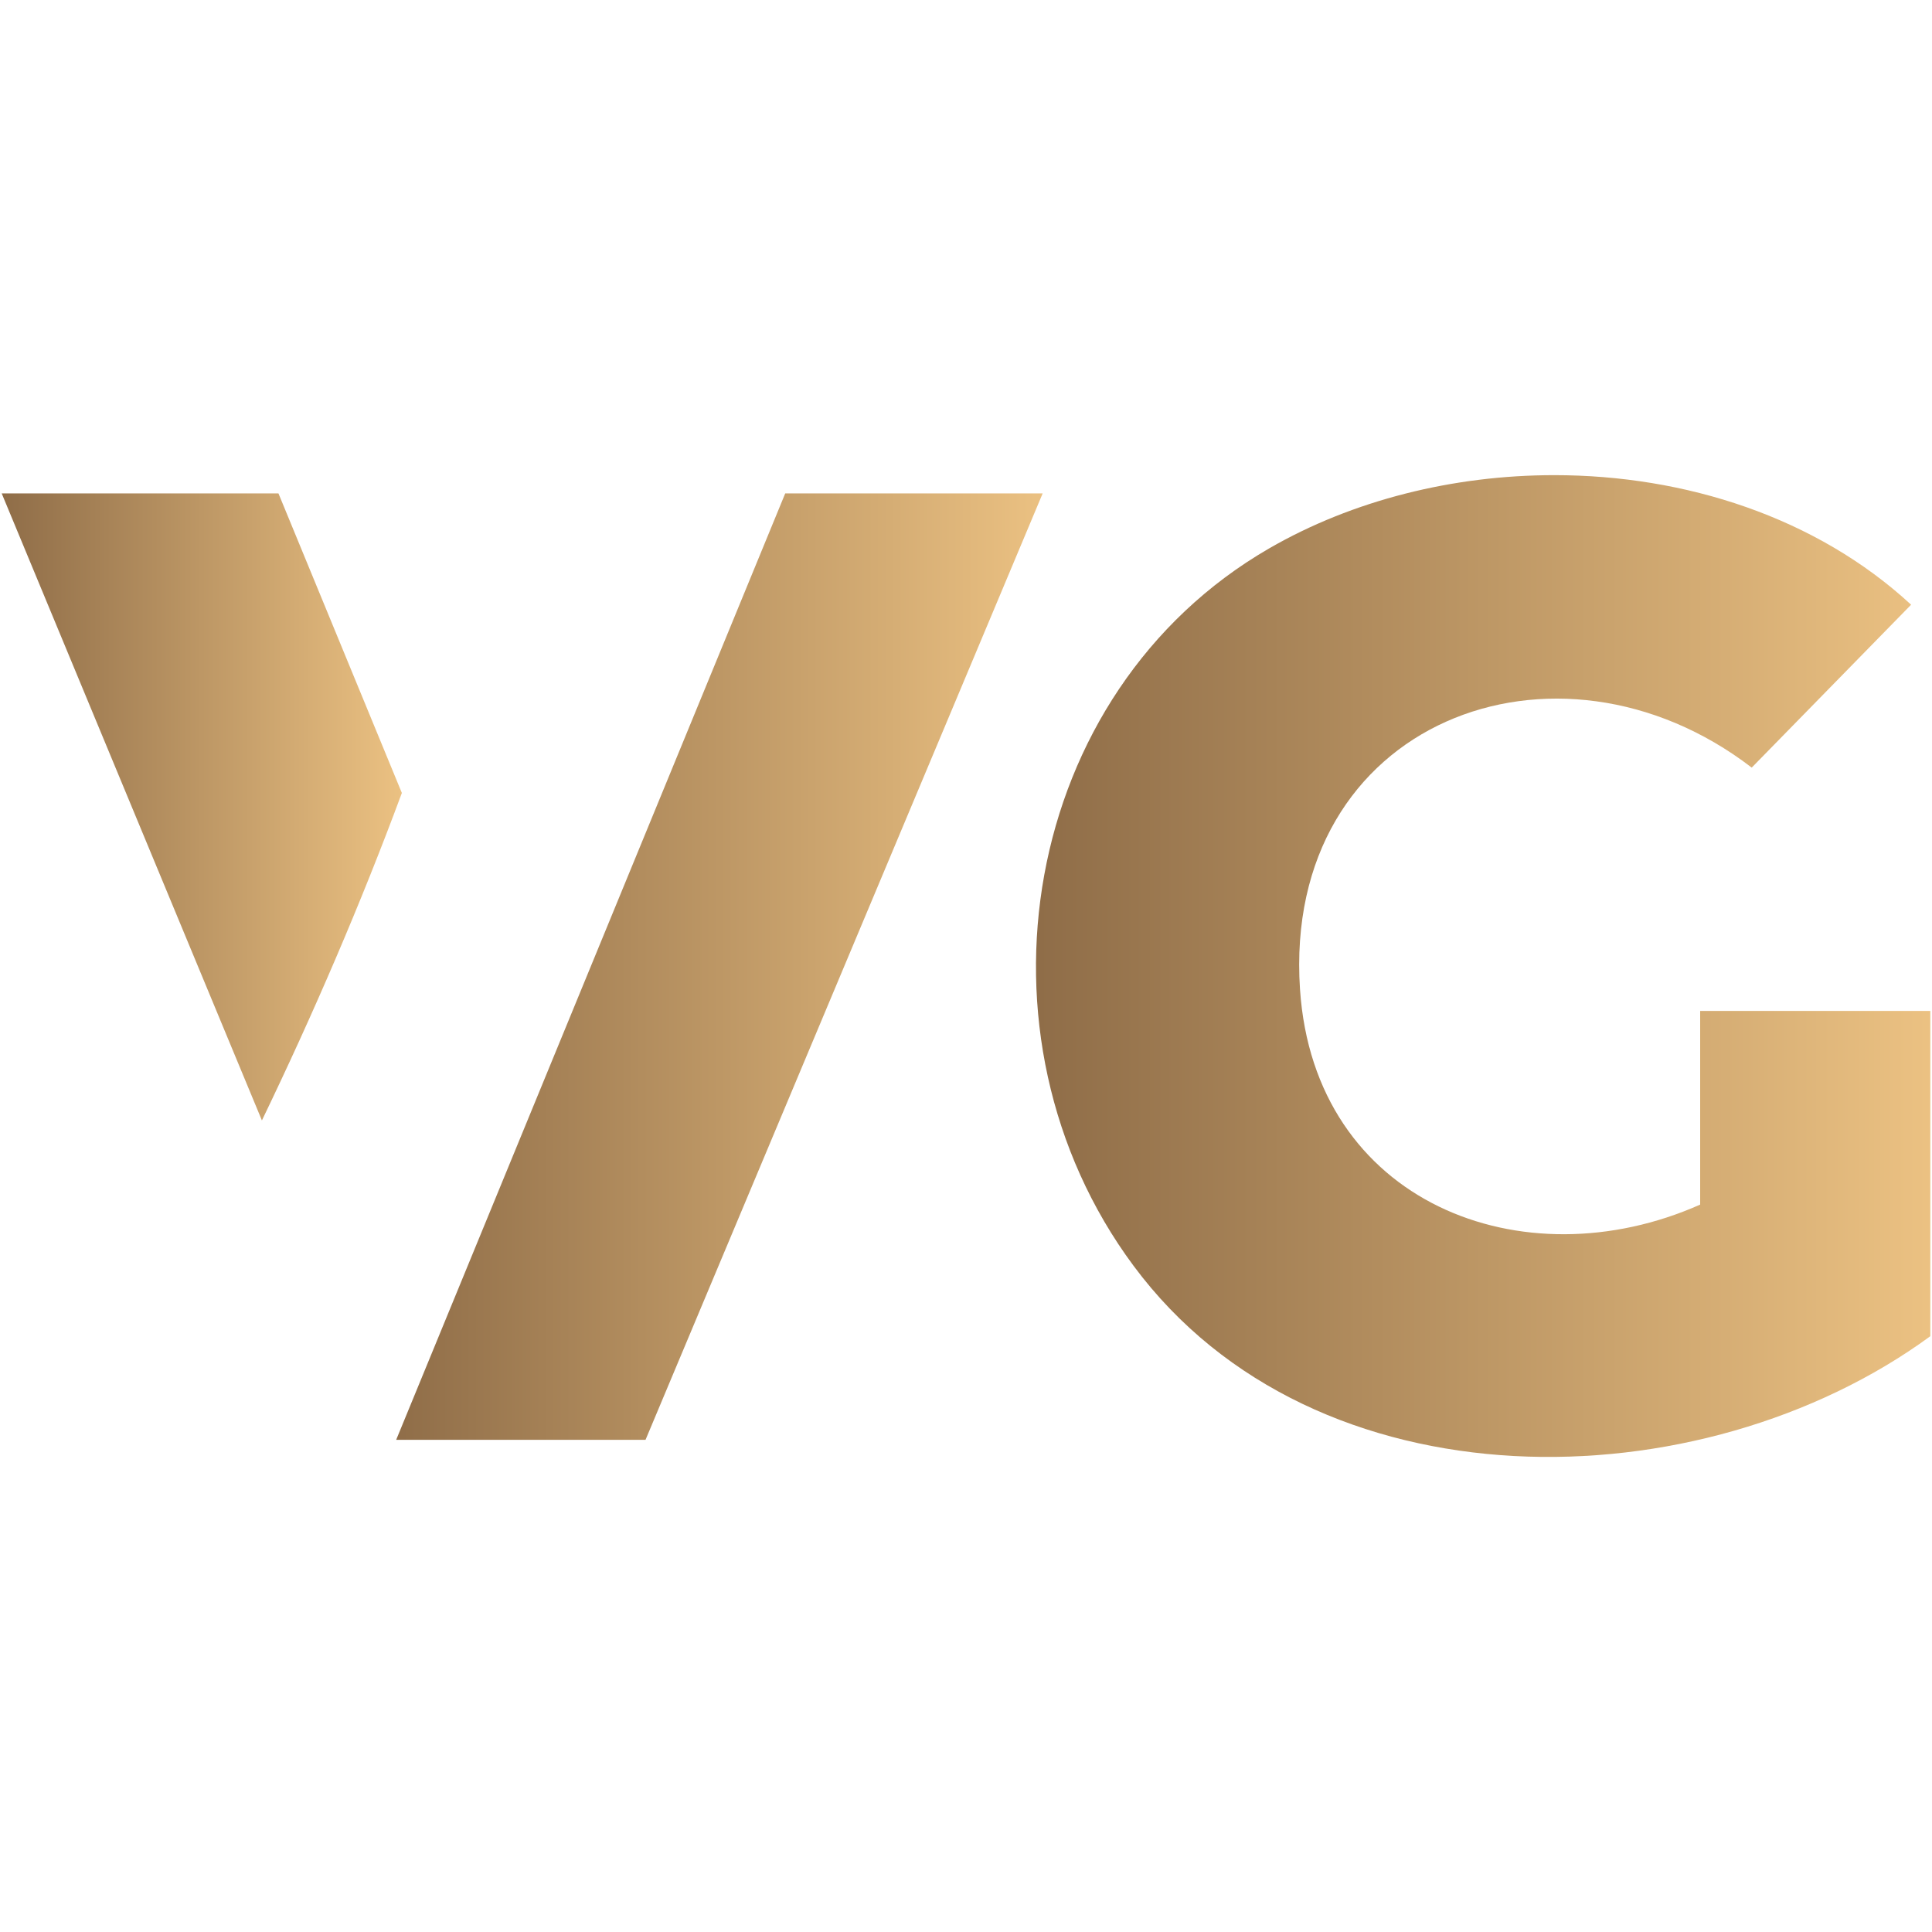
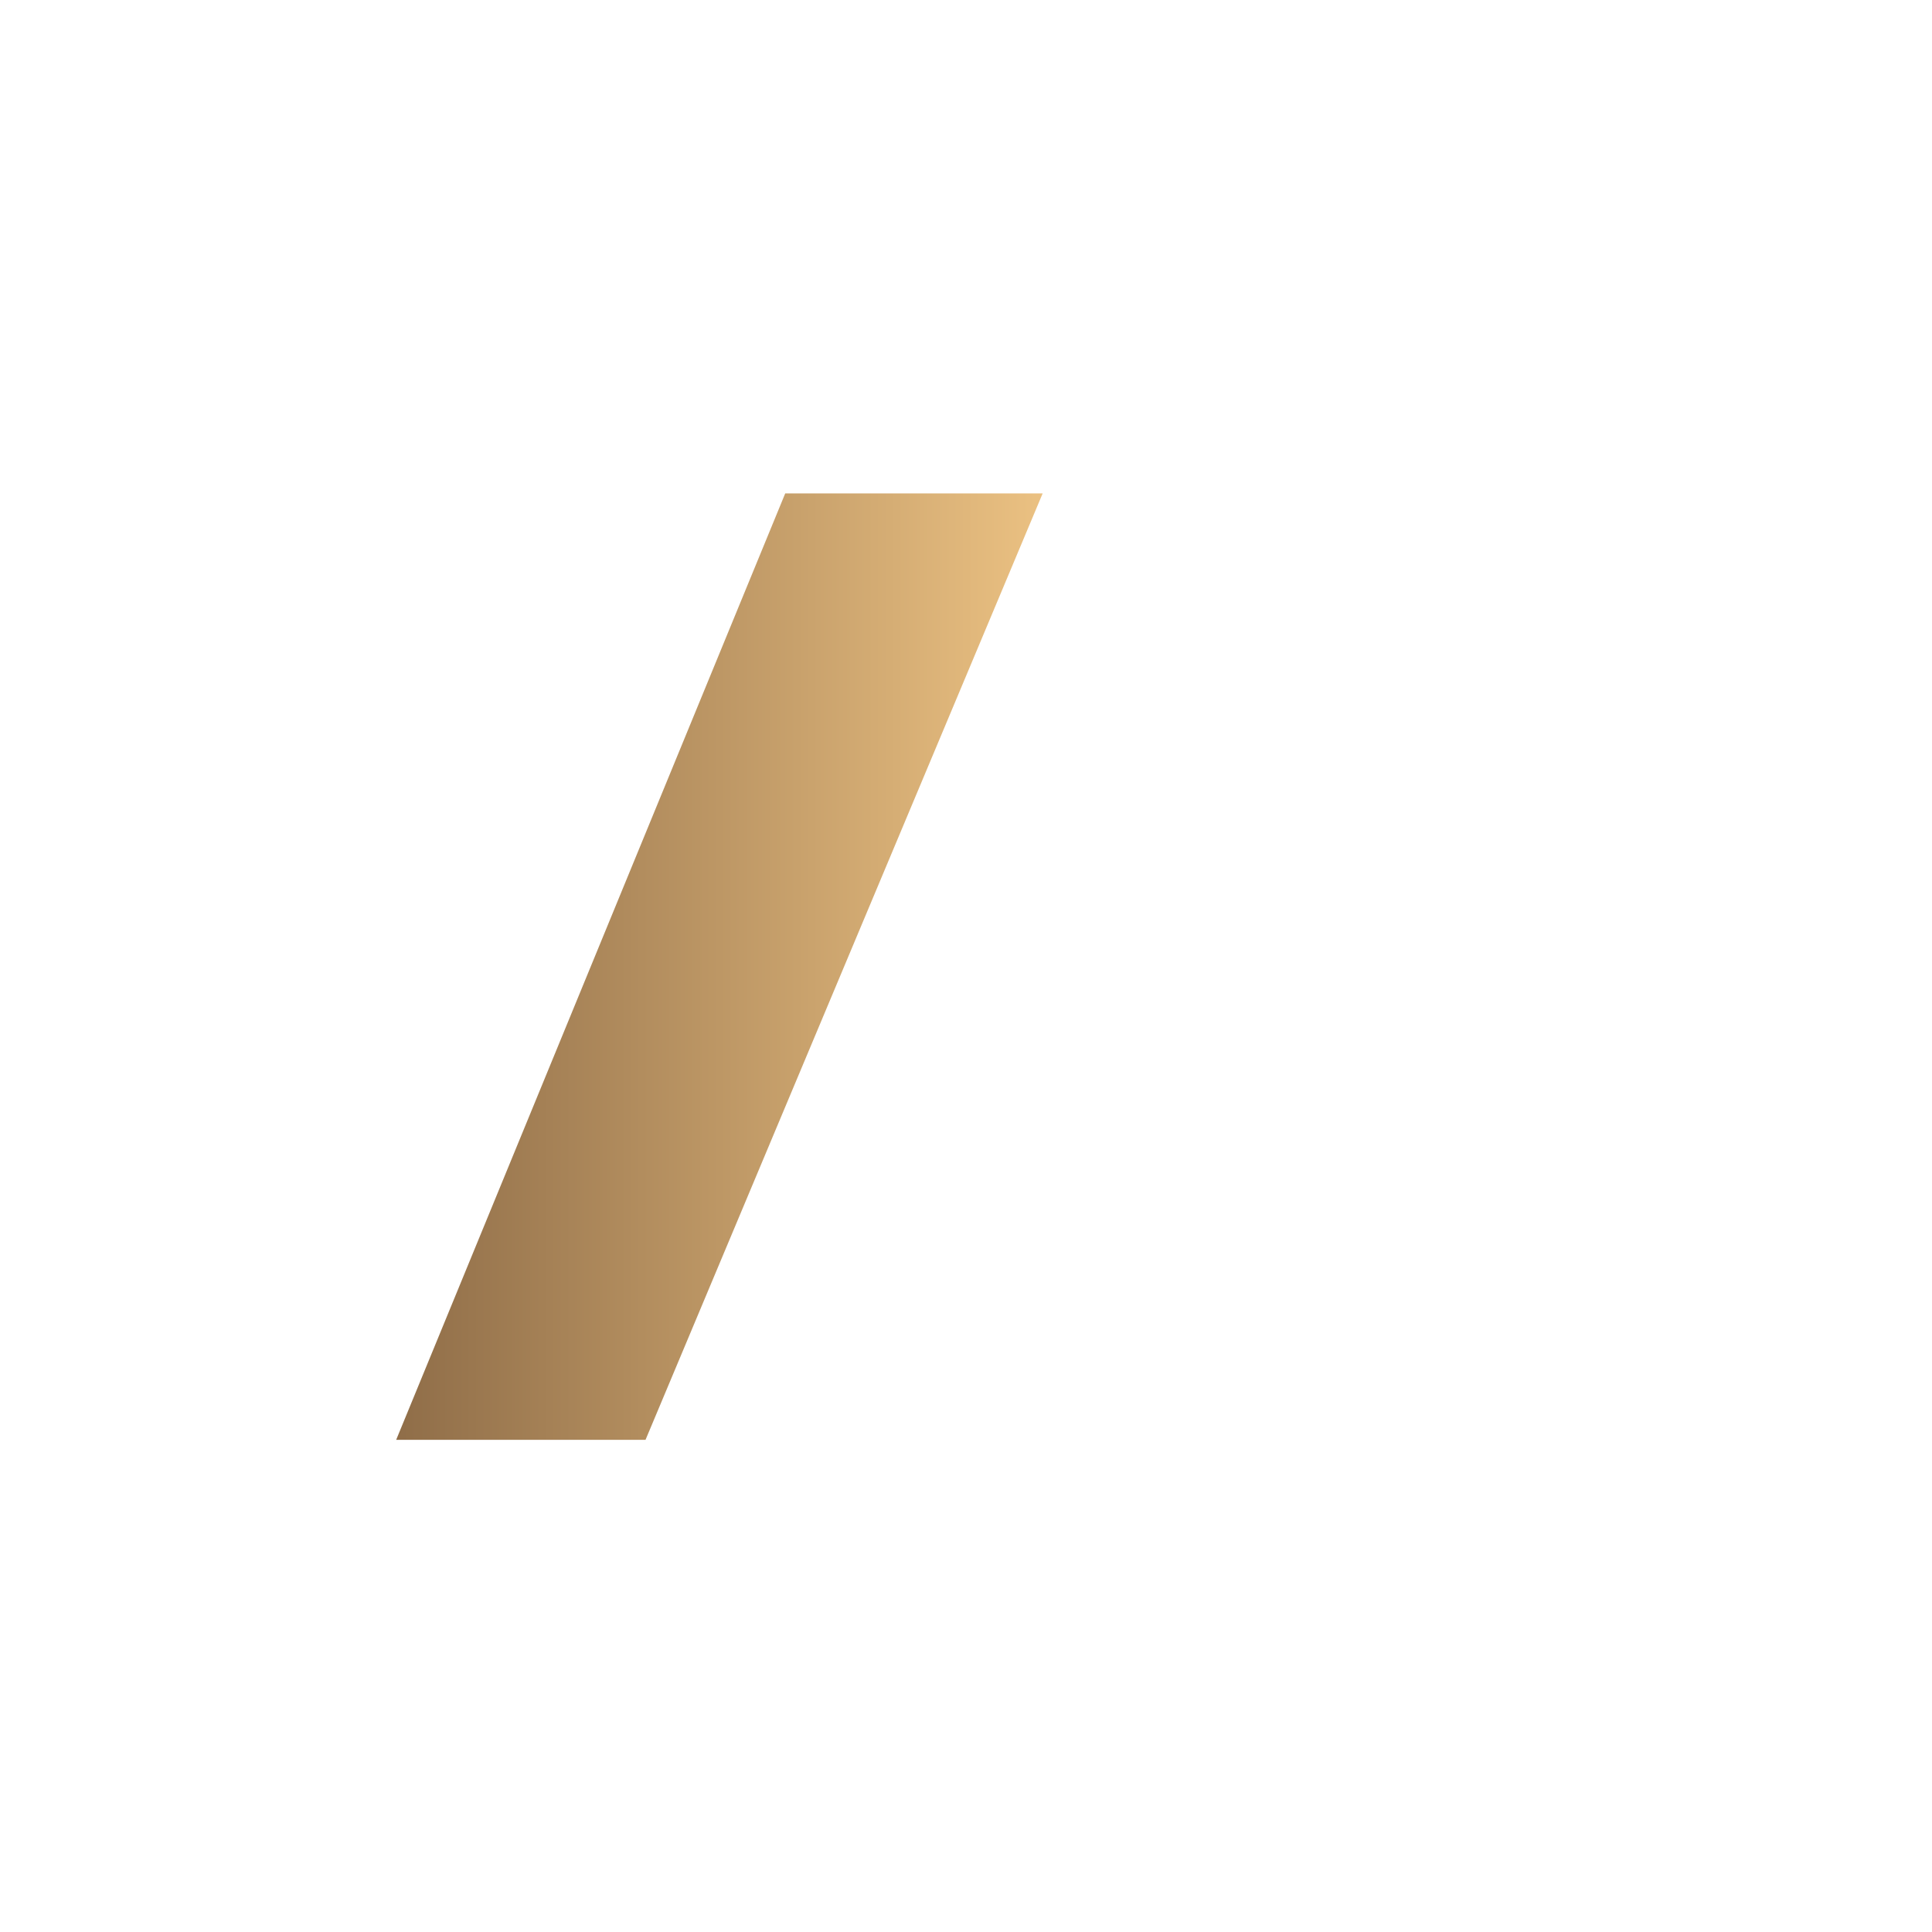
<svg xmlns="http://www.w3.org/2000/svg" width="100%" height="100%" viewBox="0 0 16 16" version="1.1" xml:space="preserve" style="fill-rule:evenodd;clip-rule:evenodd;stroke-linejoin:round;stroke-miterlimit:2;">
  <g>
    <path d="M6.503,4.086l-3.222,7.838l2.065,-0l3.289,-7.838l-2.132,0Z" style="fill:url(#_Linear1);fill-rule:nonzero;" />
-     <path d="M0.014,4.086l2.155,5.193c0.424,-0.879 0.819,-1.794 1.159,-2.712l-1.022,-2.481l-2.292,0Z" style="fill:url(#_Linear2);fill-rule:nonzero;" />
-     <path d="M10.51,4.542c-2.056,1.189 -2.534,4.038 -1.123,5.94c1.506,2.031 4.695,1.977 6.599,0.584l-0,-2.694l-1.906,-0l-0,1.604c-1.47,0.653 -3.197,-0.016 -3.314,-1.784c-0.147,-2.22 2.126,-3.076 3.741,-1.835l1.32,-1.349c-0.785,-0.725 -1.871,-1.073 -2.955,-1.073c-0.835,-0 -1.668,0.206 -2.362,0.607Z" style="fill:url(#_Linear3);fill-rule:nonzero;" />
  </g>
  <defs>
    <linearGradient id="_Linear1" x1="0" y1="0" x2="1" y2="0" gradientUnits="userSpaceOnUse" gradientTransform="matrix(5.354,0,-4.44089e-16,5.472,3.281,8.005)">
      <stop offset="0" style="stop-color:#8f6d48;stop-opacity:1" />
      <stop offset="1" style="stop-color:#ebc182;stop-opacity:1" />
    </linearGradient>
    <linearGradient id="_Linear2" x1="0" y1="0" x2="1" y2="0" gradientUnits="userSpaceOnUse" gradientTransform="matrix(3.314,2.22045e-16,0,3.387,0.014,6.683)">
      <stop offset="0" style="stop-color:#8f6d48;stop-opacity:1" />
      <stop offset="1" style="stop-color:#ebc182;stop-opacity:1" />
    </linearGradient>
    <linearGradient id="_Linear3" x1="0" y1="0" x2="1" y2="0" gradientUnits="userSpaceOnUse" gradientTransform="matrix(7.406,0,0,7.569,8.58,8)">
      <stop offset="0" style="stop-color:#8f6d48;stop-opacity:1" />
      <stop offset="1" style="stop-color:#ebc182;stop-opacity:1" />
    </linearGradient>
  </defs>
</svg>